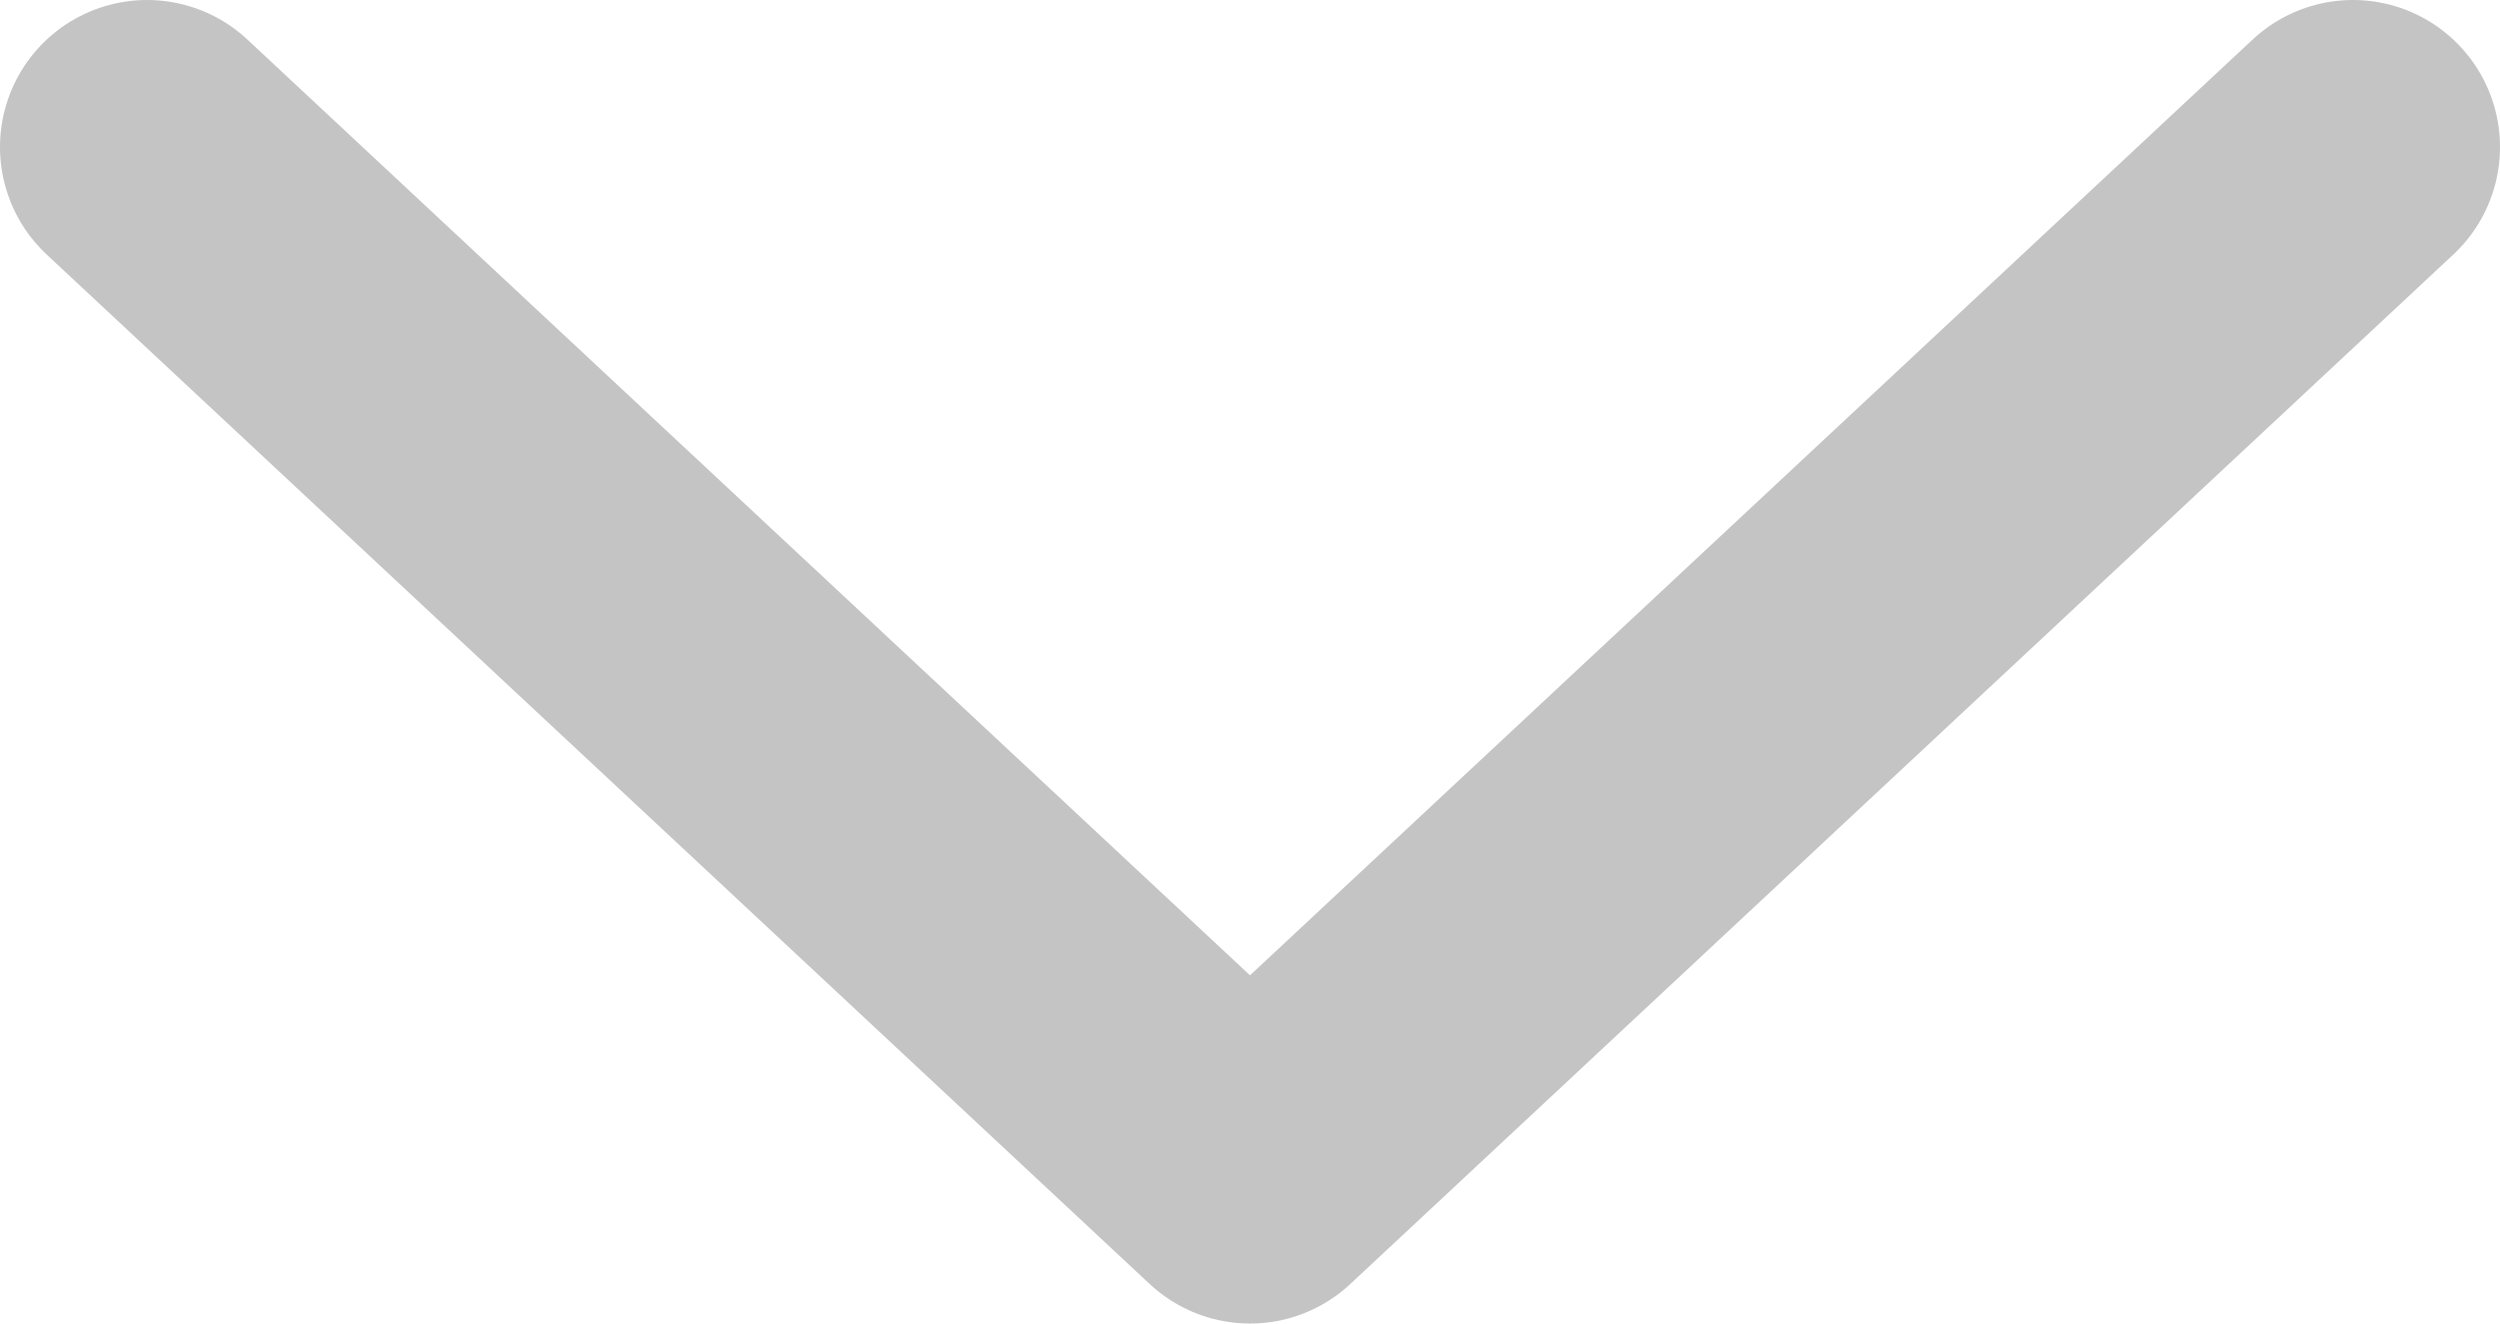
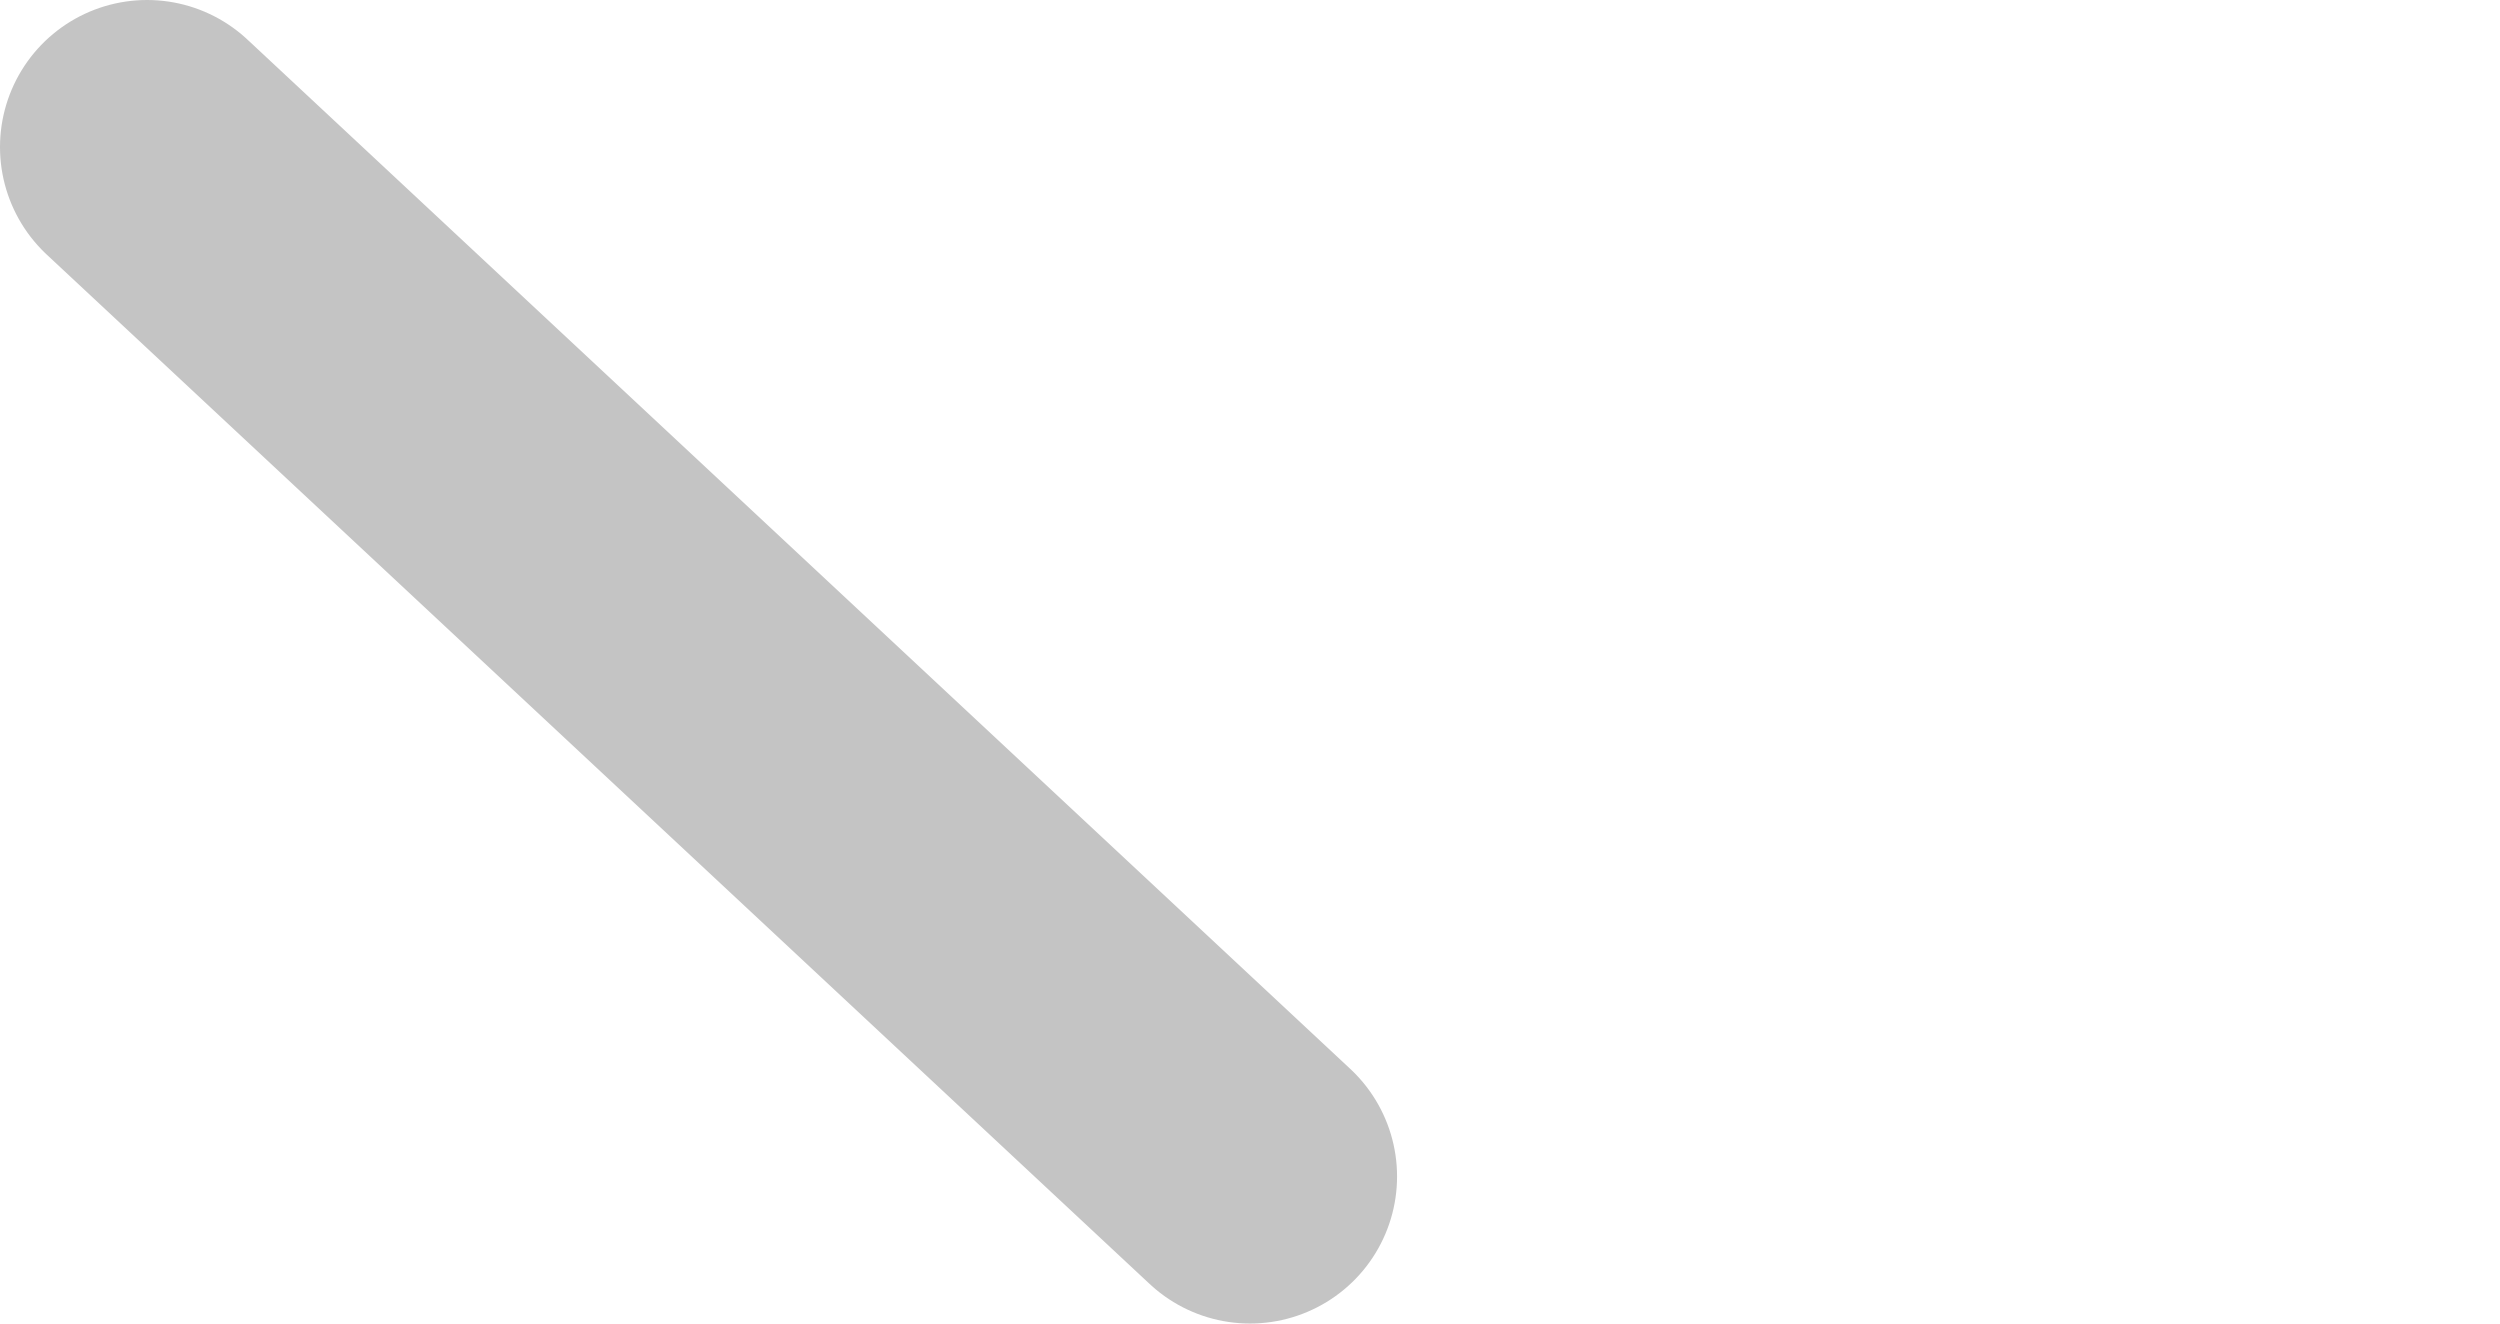
<svg xmlns="http://www.w3.org/2000/svg" width="17" height="9" viewBox="0 0 17 9" fill="none">
-   <path d="M1 1L8.5 8L16 1" stroke="#C4C4C4" stroke-width="2" stroke-linecap="round" stroke-linejoin="round" />
+   <path d="M1 1L8.5 8" stroke="#C4C4C4" stroke-width="2" stroke-linecap="round" stroke-linejoin="round" />
</svg>